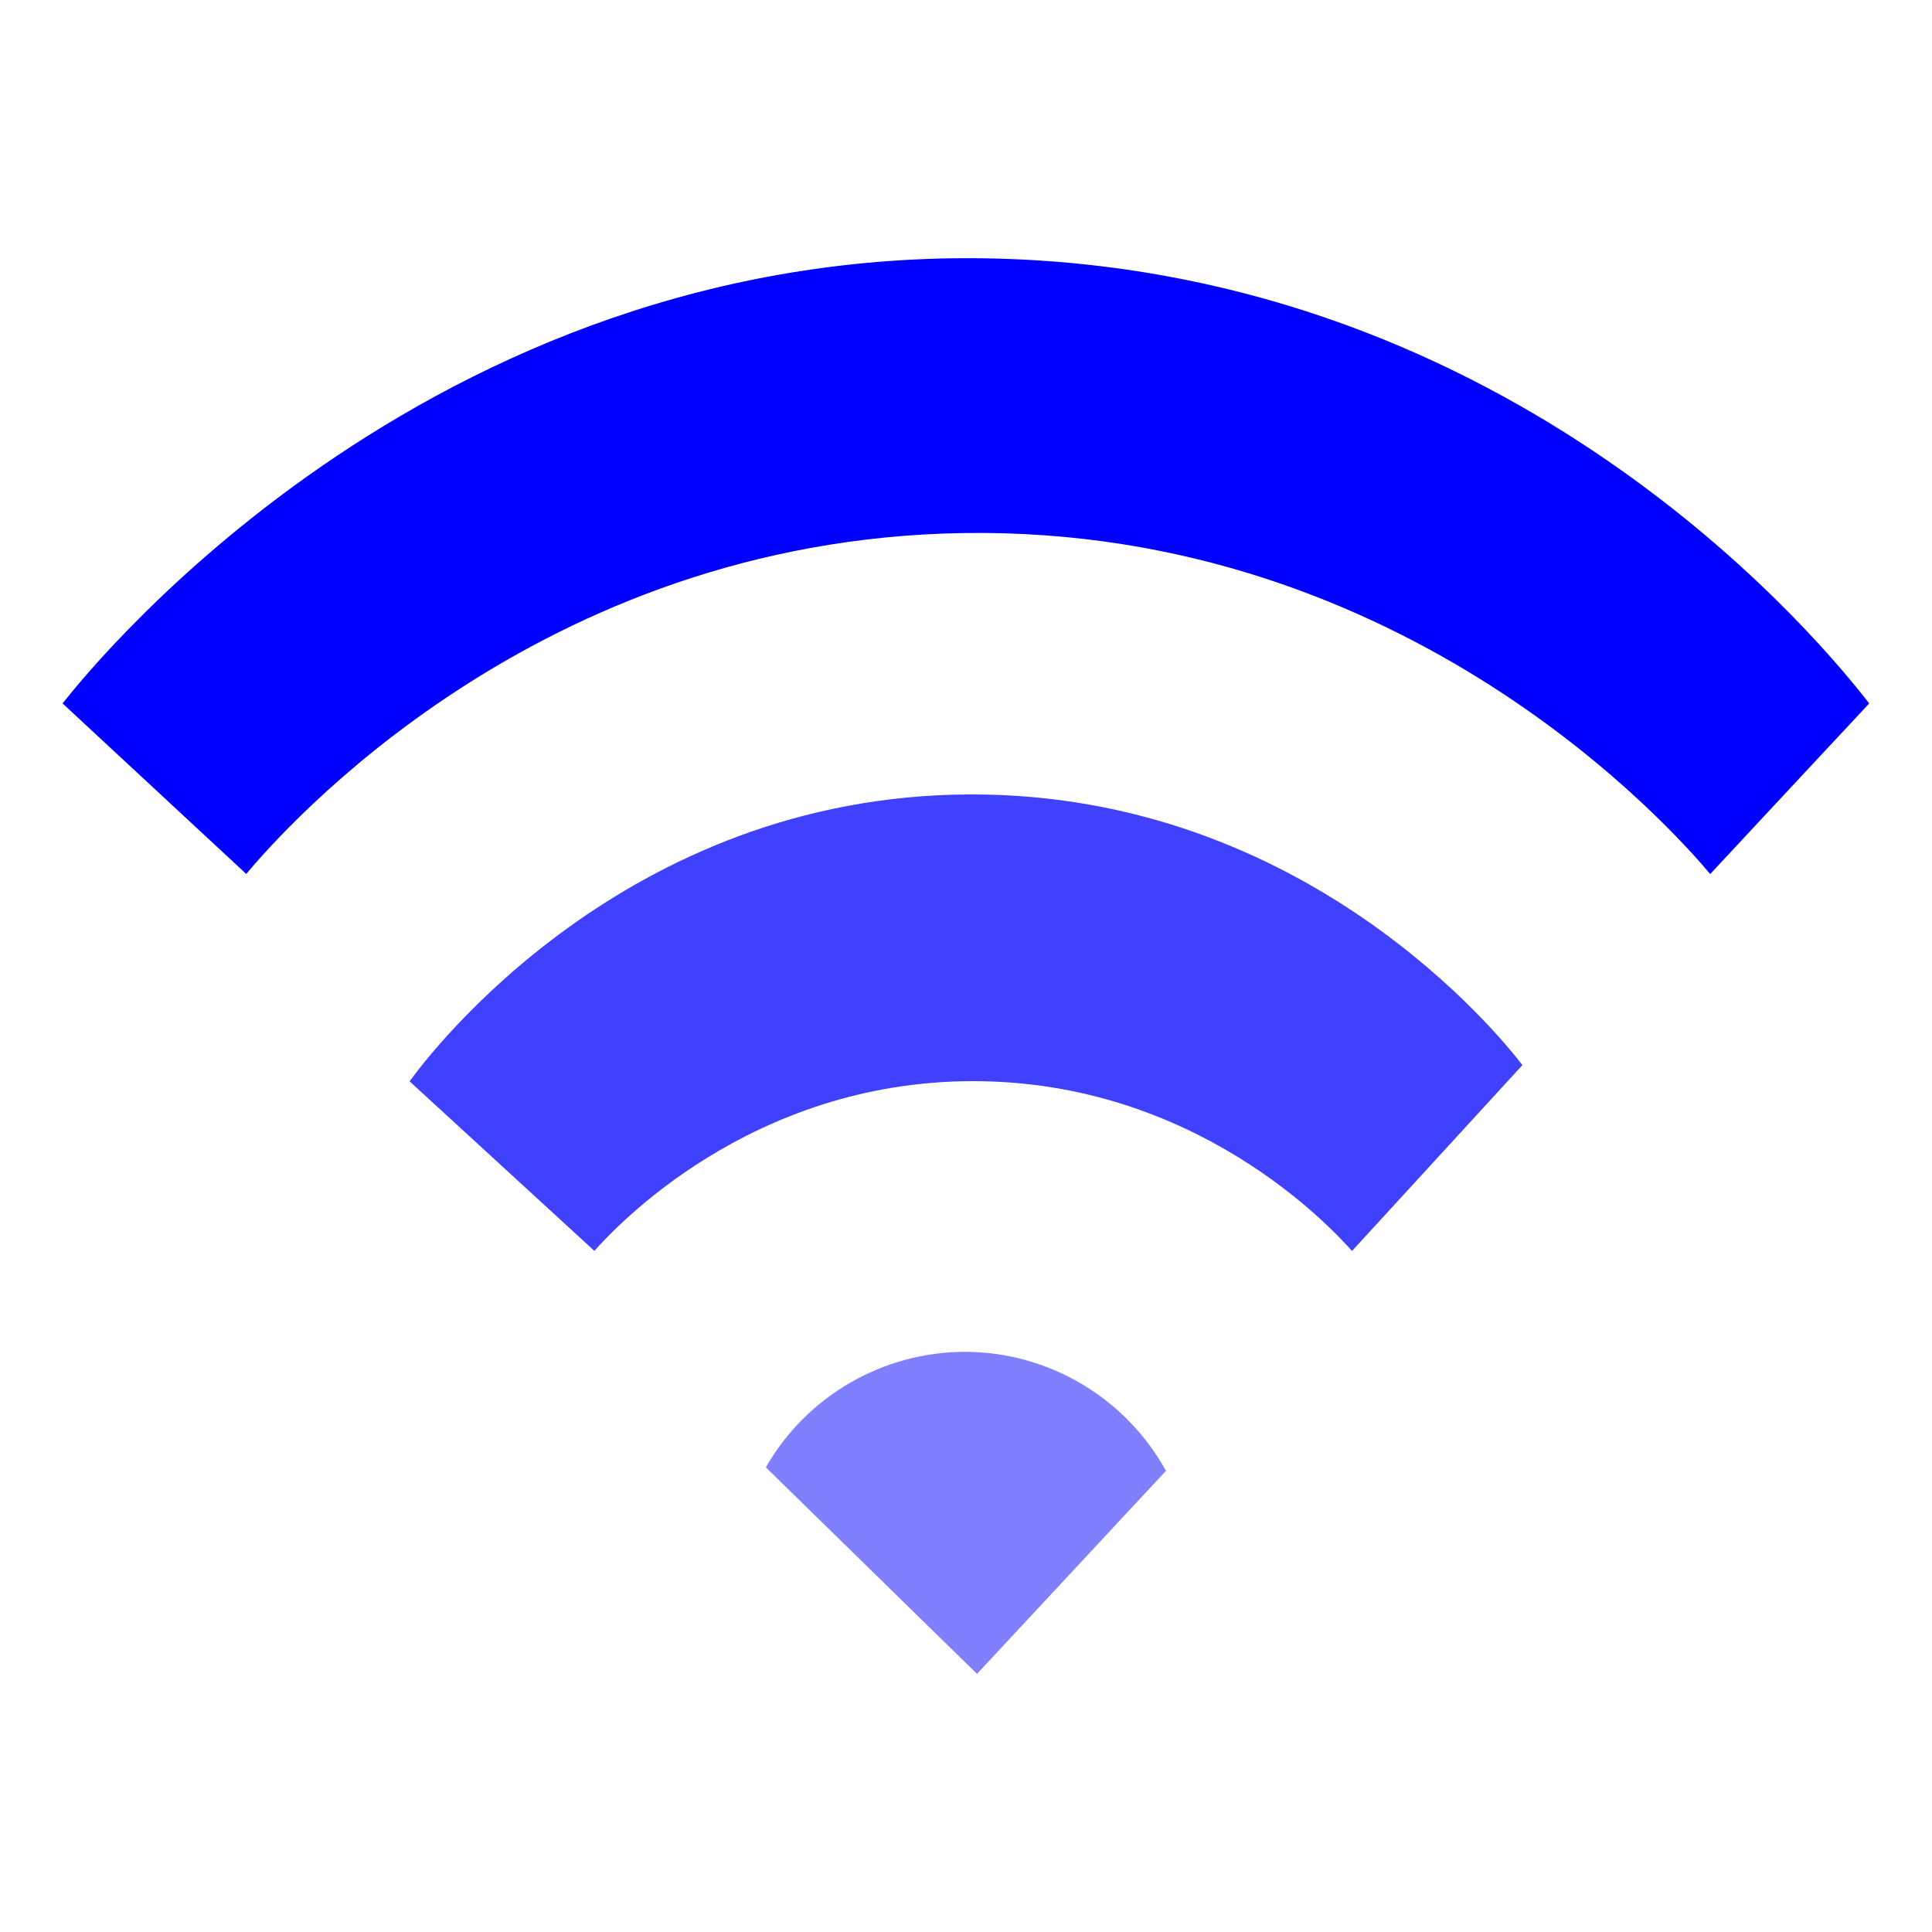
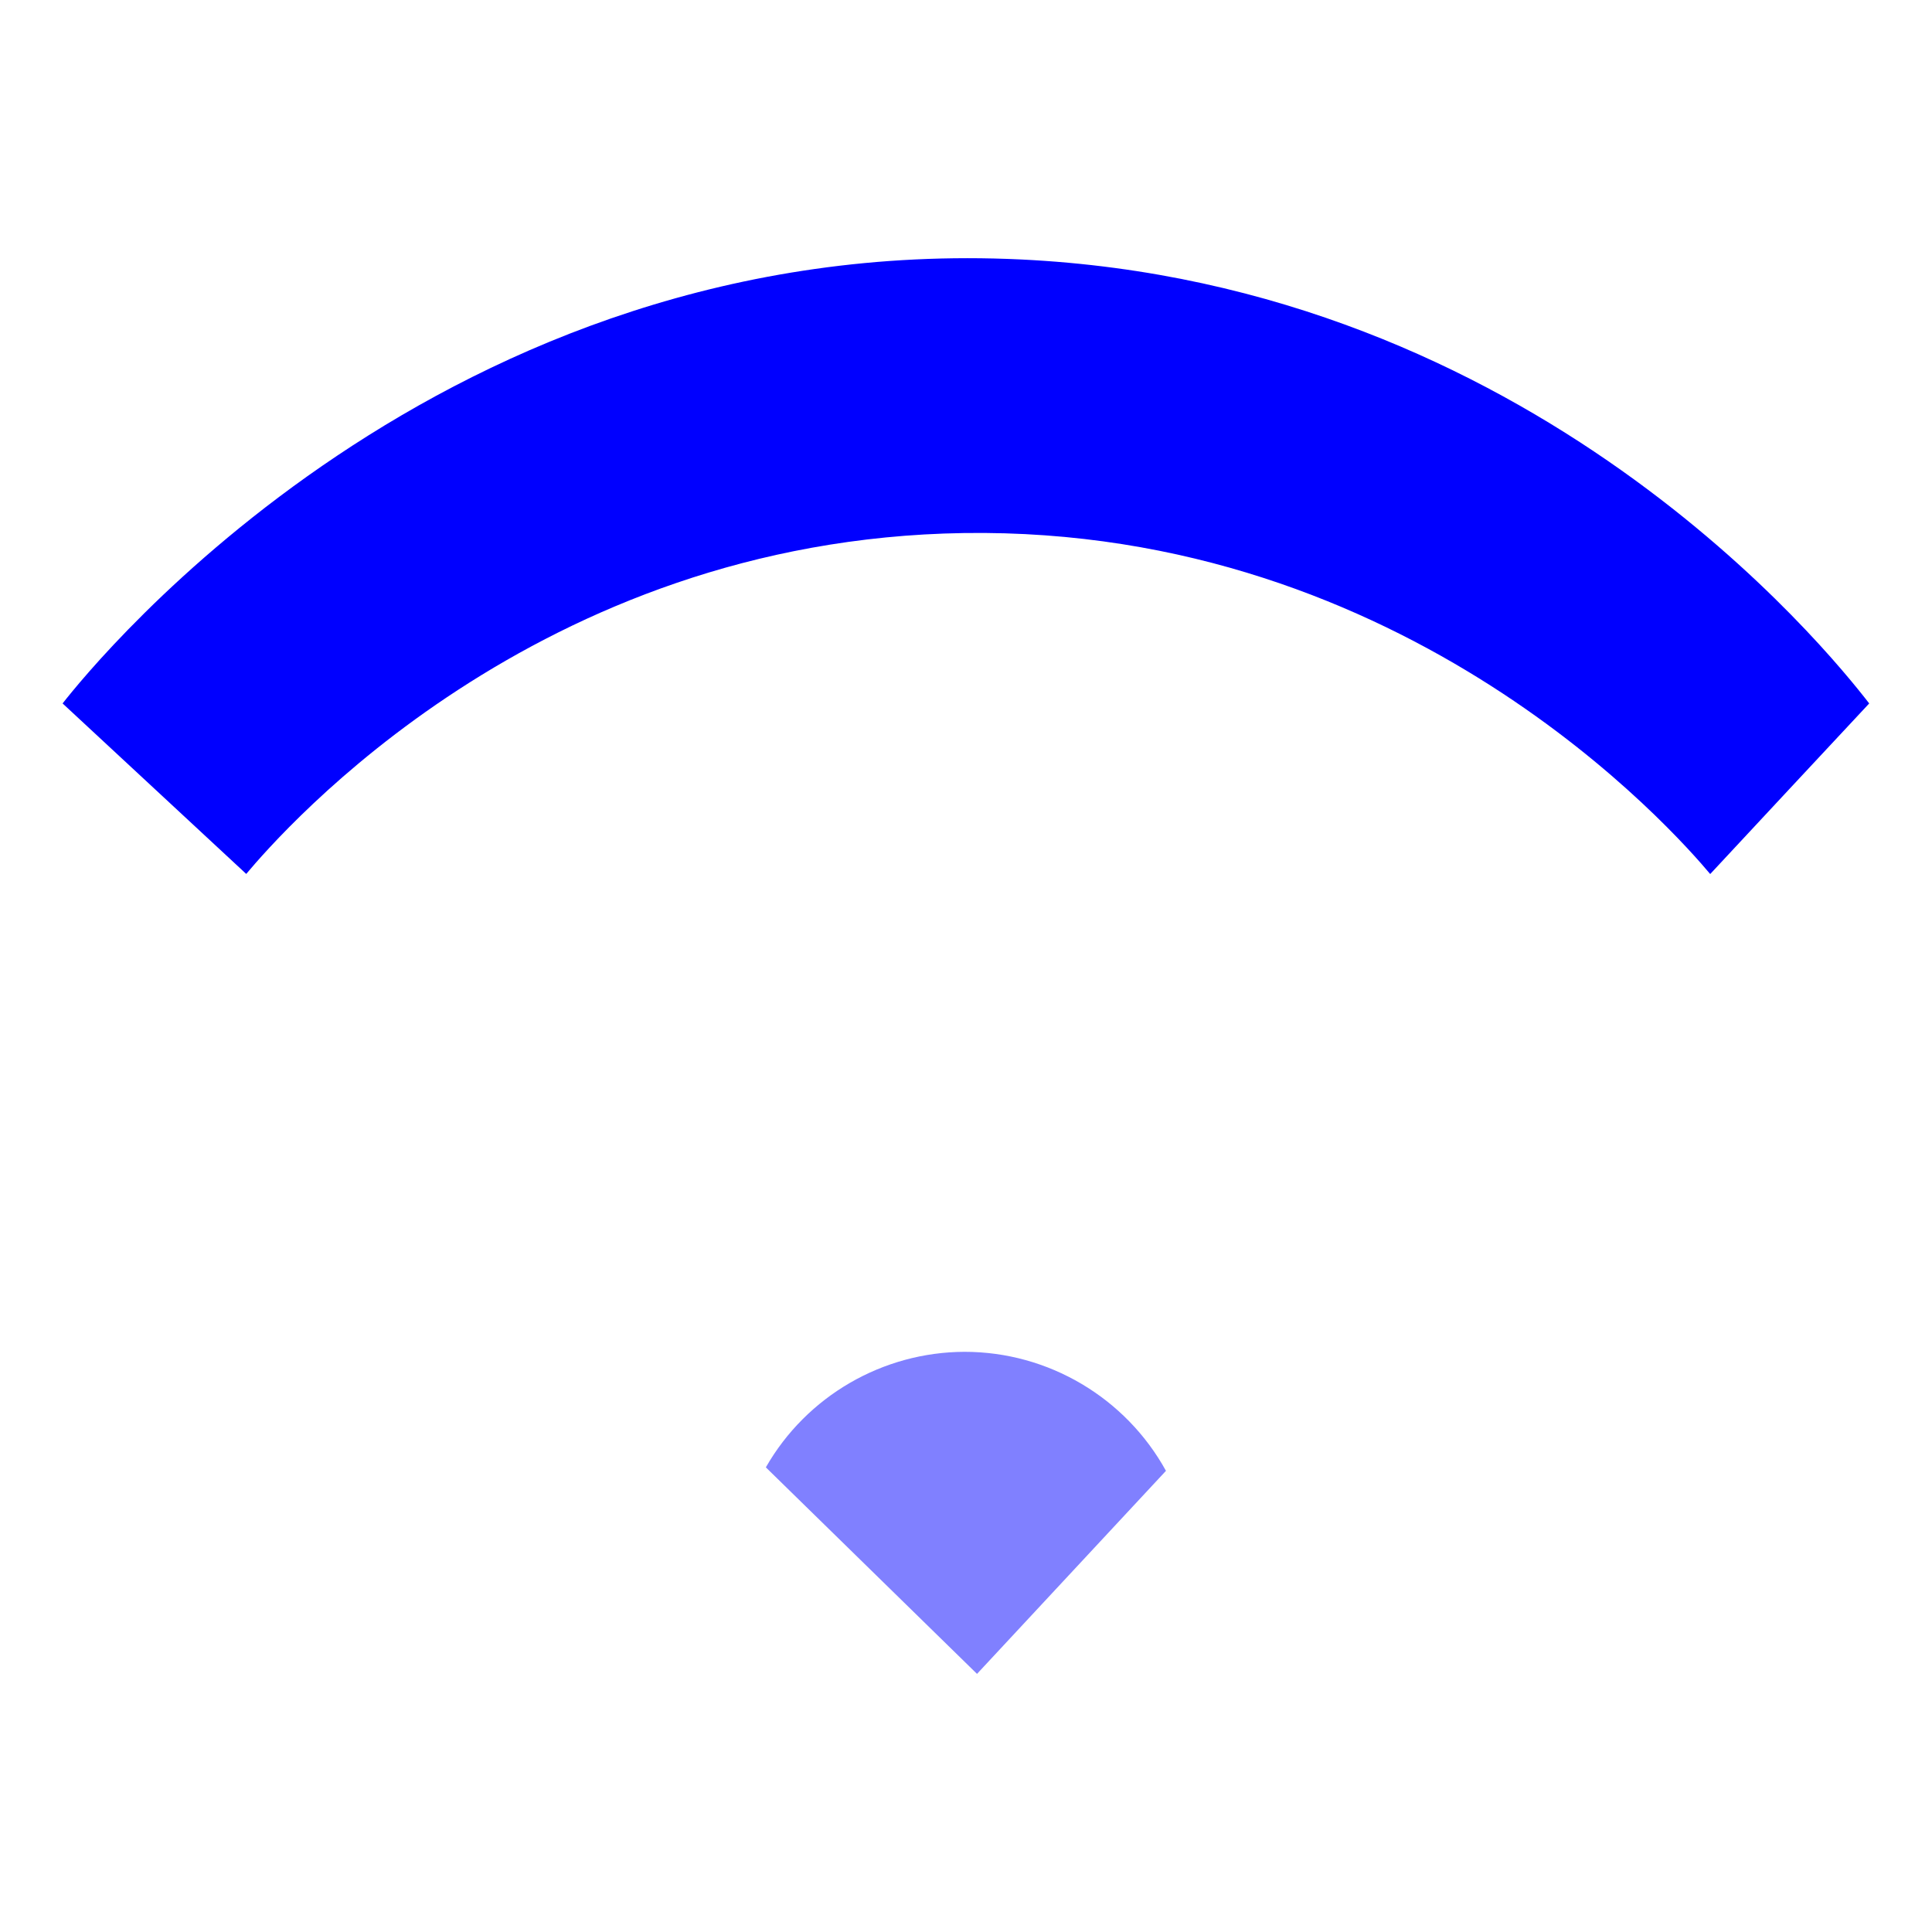
<svg xmlns="http://www.w3.org/2000/svg" id="Layer_1" data-name="Layer 1" viewBox="0 0 100 100">
  <defs>
    <style>
      .cls-1 {
        fill: blue;
      }

      .cls-2 {
        fill: #4040ff;
      }

      .cls-3 {
        fill: #8080ff;
      }
    </style>
  </defs>
-   <path class="cls-3" d="M50.57,86.64c-3.64-3.56-7.29-7.13-10.93-10.69,2.11-3.69,6.05-5.97,10.29-5.98,4.33,0,8.33,2.37,10.42,6.16-3.26,3.5-6.52,7.01-9.78,10.51Z" />
-   <path class="cls-2" d="M30.77,64.75l-9.57-8.78c1-1.38,11.1-14.79,28.99-14.85,17.4-.06,27.49,12.55,28.61,14.01-2.94,3.21-5.88,6.41-8.82,9.62-1.05-1.18-8.05-8.79-19.61-8.79-11.56,0-18.56,7.61-19.61,8.79Z" />
+   <path class="cls-3" d="M50.57,86.64c-3.64-3.56-7.29-7.13-10.93-10.69,2.11-3.69,6.05-5.97,10.29-5.98,4.33,0,8.33,2.37,10.42,6.16-3.26,3.5-6.52,7.01-9.78,10.51" />
  <path class="cls-1" d="M12.74,45.23L3.24,36.41c1.67-2.13,19.7-24.41,49.6-22.98,26.52,1.27,41.74,20.18,43.91,22.98-2.74,2.94-5.49,5.88-8.23,8.83-1.78-2.12-15.63-17.99-38.63-17.65-22.12,.33-35.26,15.4-37.15,17.65Z" />
</svg>